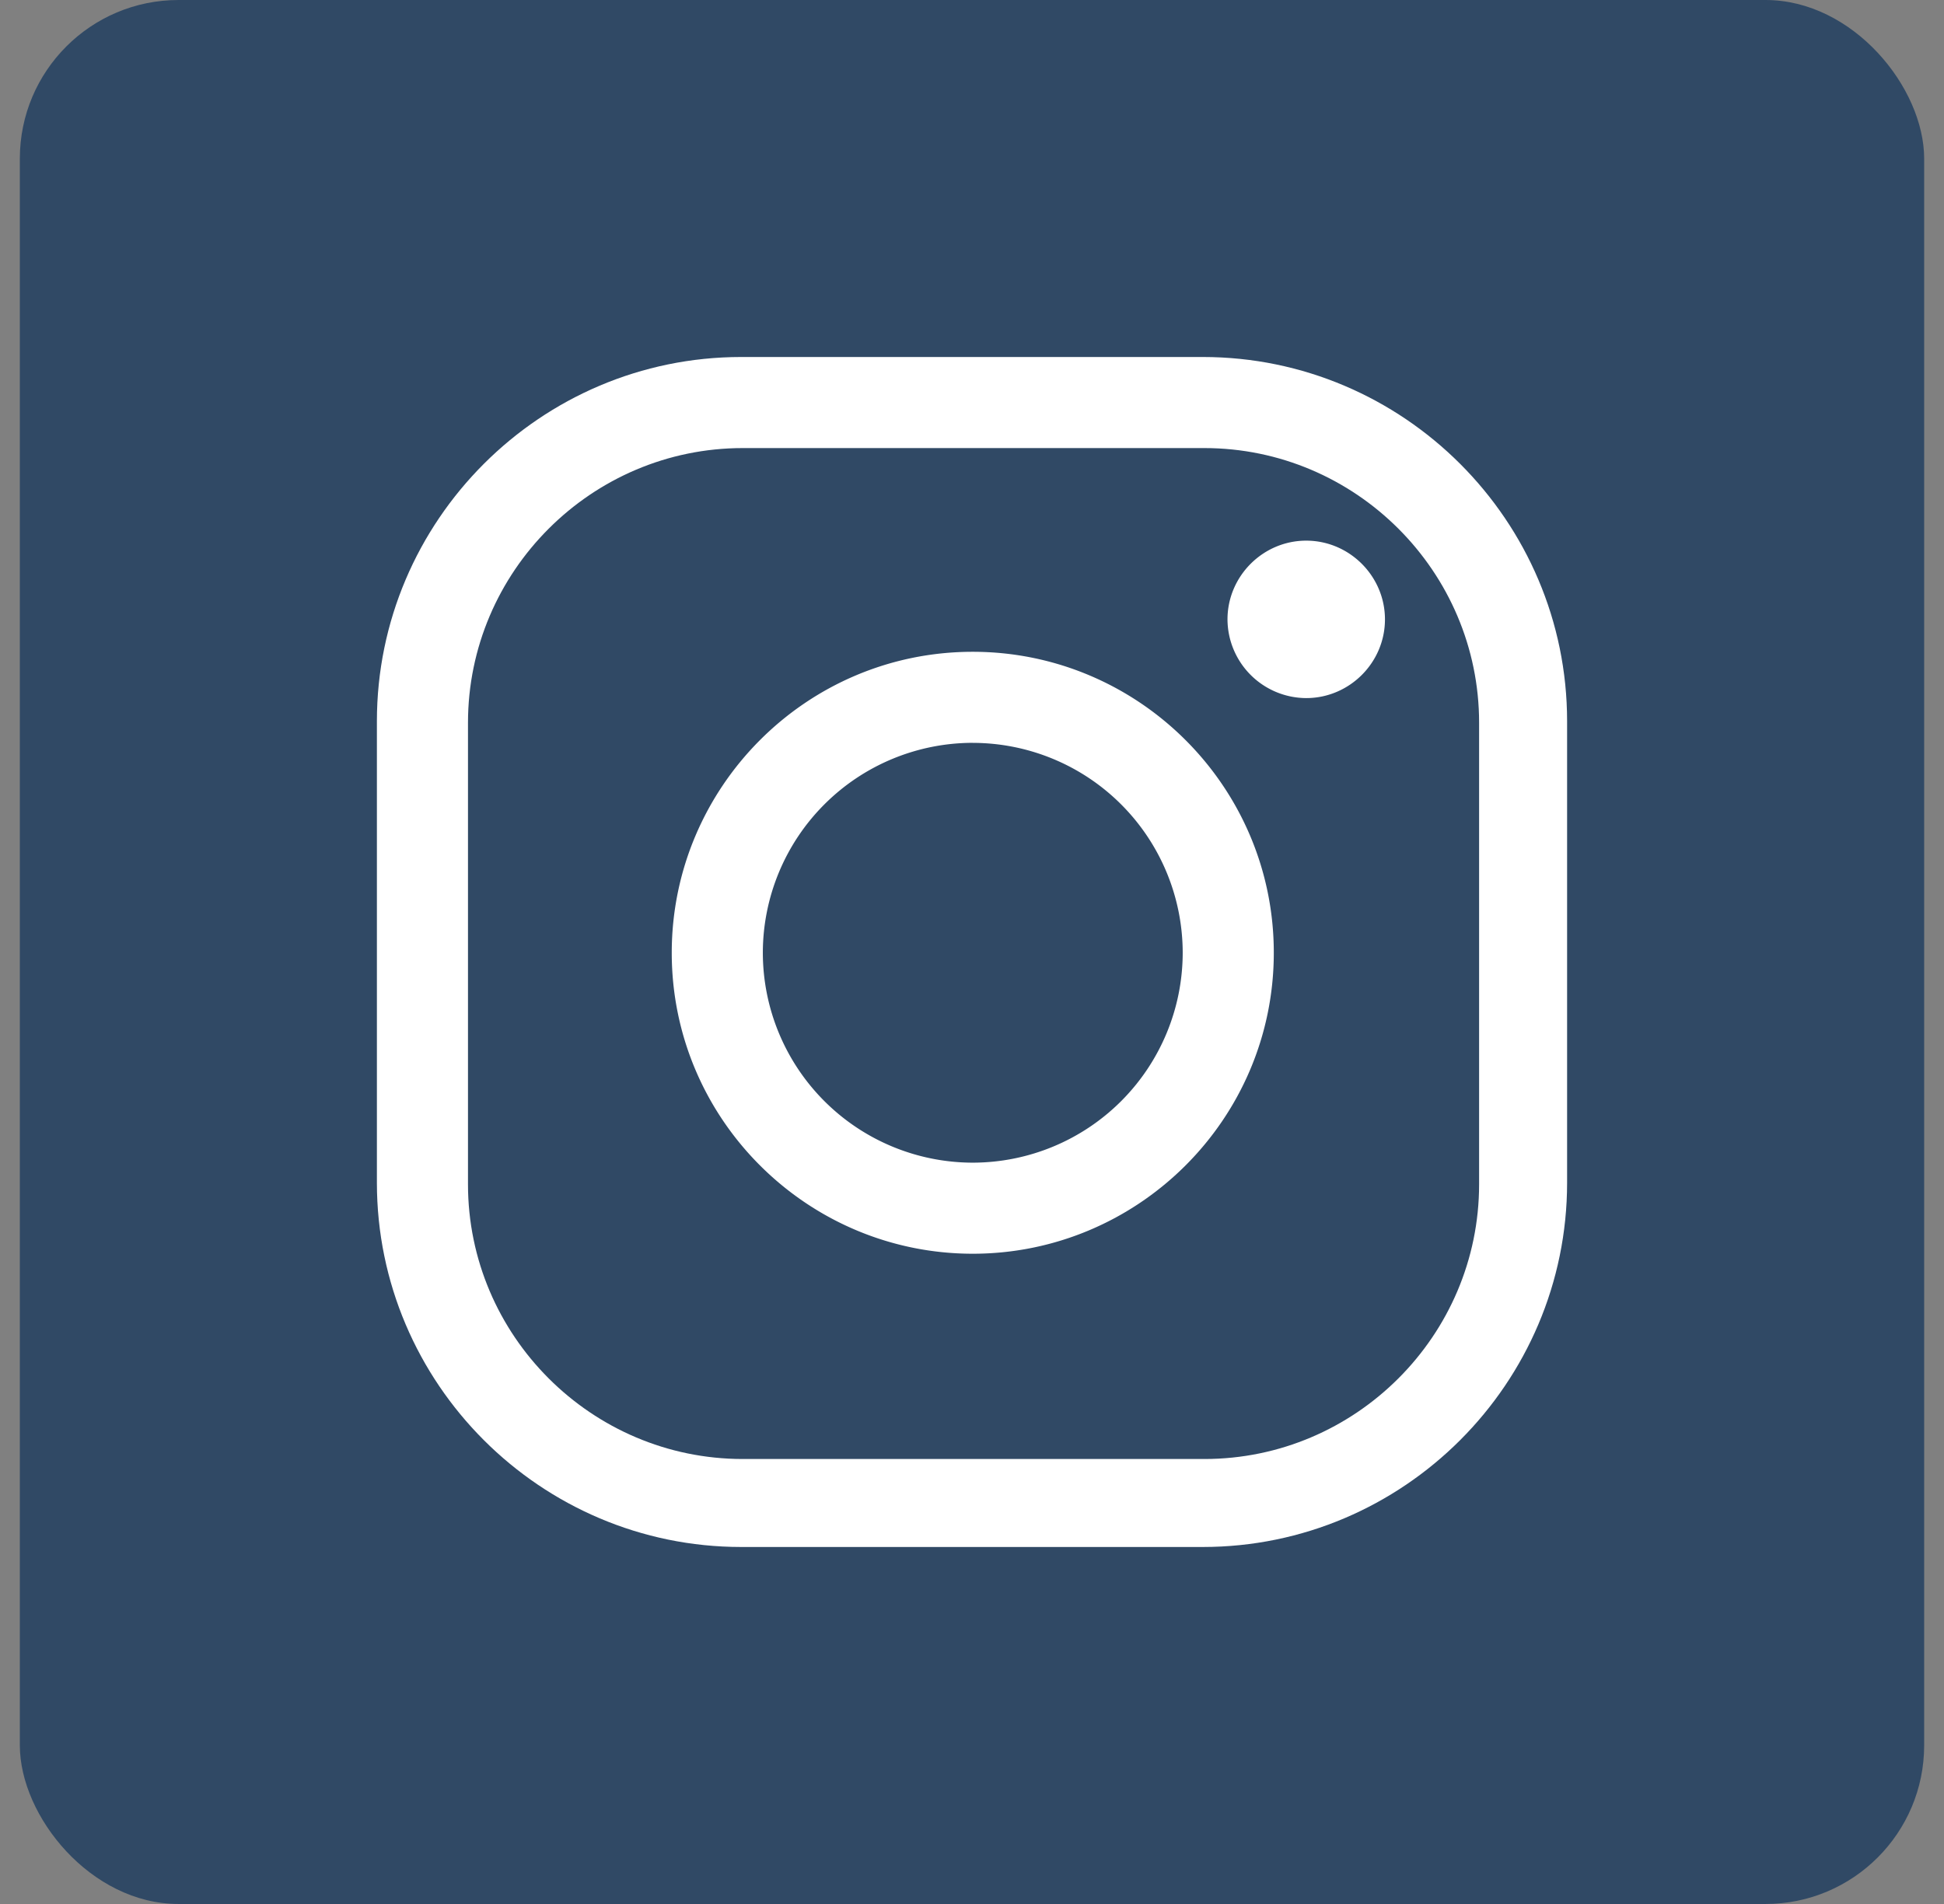
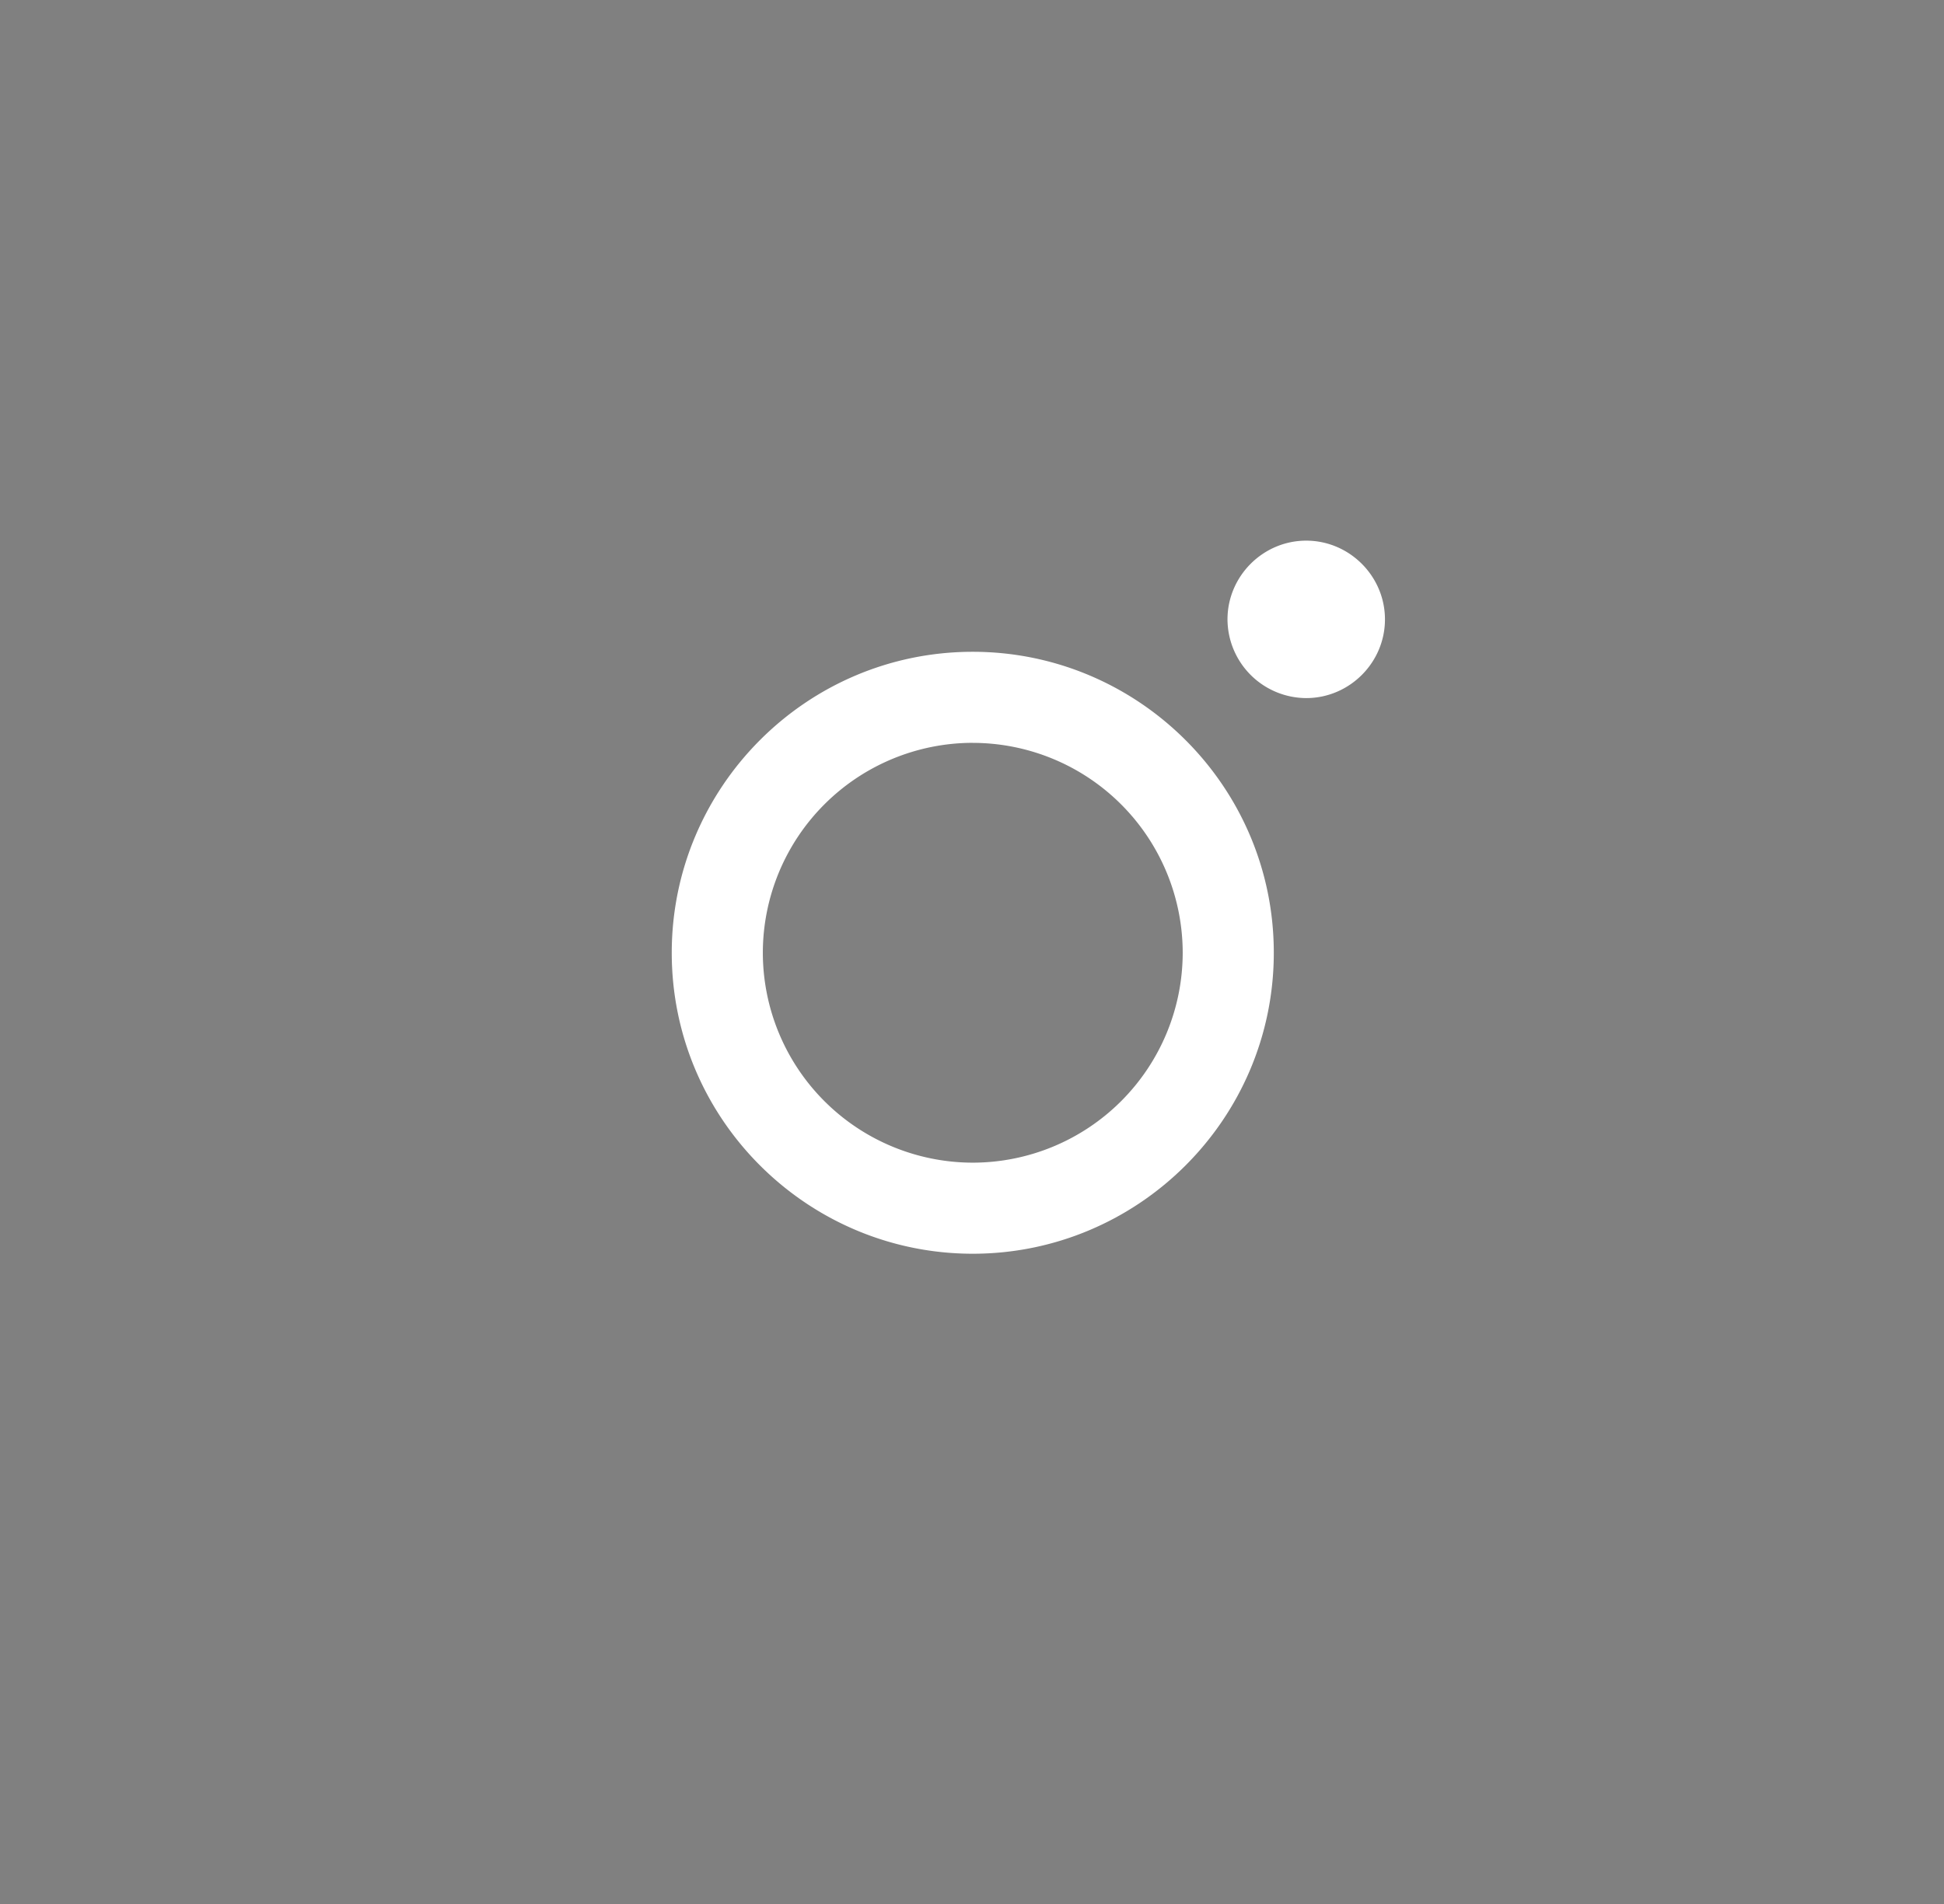
<svg xmlns="http://www.w3.org/2000/svg" width="49" height="48" viewBox="0 0 49 48">
  <rect x="0" y="0" width="49" height="48" fill="#808080" stroke="none" />
  <defs>
    <radialGradient cx="-8.839%" cy="104.441%" fx="-8.839%" fy="104.441%" r="184.287%" id="a">
      <stop stop-color="#FFF" offset="0%" />
      <stop stop-color="#FFF" offset="100%" />
    </radialGradient>
  </defs>
  <g transform="translate(.5)" fill="none" fill-rule="evenodd">
-     <rect fill="#304965" width="48" height="48" rx="4" />
    <g transform="translate(9 9)" fill="url(#a)" fill-rule="nonzero">
-       <path d="M20.817 30H9.183C4.125 30 0 25.875 0 20.817V9.183C0 4.125 4.125 0 9.183 0h11.634C25.875 0 30 4.125 30 9.183v11.634C30 25.875 25.875 30 20.817 30zM9.222 2.296c-3.813 0-6.926 3.113-6.926 6.926v11.634c0 3.813 3.113 6.926 6.926 6.926h11.634c3.813 0 6.926-3.113 6.926-6.926V9.222c0-3.813-3.113-6.926-6.926-6.926H9.222z" />
      <path d="M15.02 22.607c-4.164 0-7.588-3.385-7.588-7.588 0-4.163 3.385-7.587 7.587-7.587 4.164 0 7.588 3.385 7.588 7.587 0 4.203-3.424 7.588-7.588 7.588zm0-12.88a5.297 5.297 0 0 0-5.292 5.292 5.297 5.297 0 0 0 5.291 5.292 5.297 5.297 0 0 0 5.292-5.292 5.297 5.297 0 0 0-5.292-5.291zM25.409 6.615c0 1.09-.895 1.984-1.985 1.984a1.993 1.993 0 0 1-1.984-1.984c0-1.09.895-1.985 1.984-1.985 1.09 0 1.985.895 1.985 1.985z" />
    </g>
  </g>
</svg>